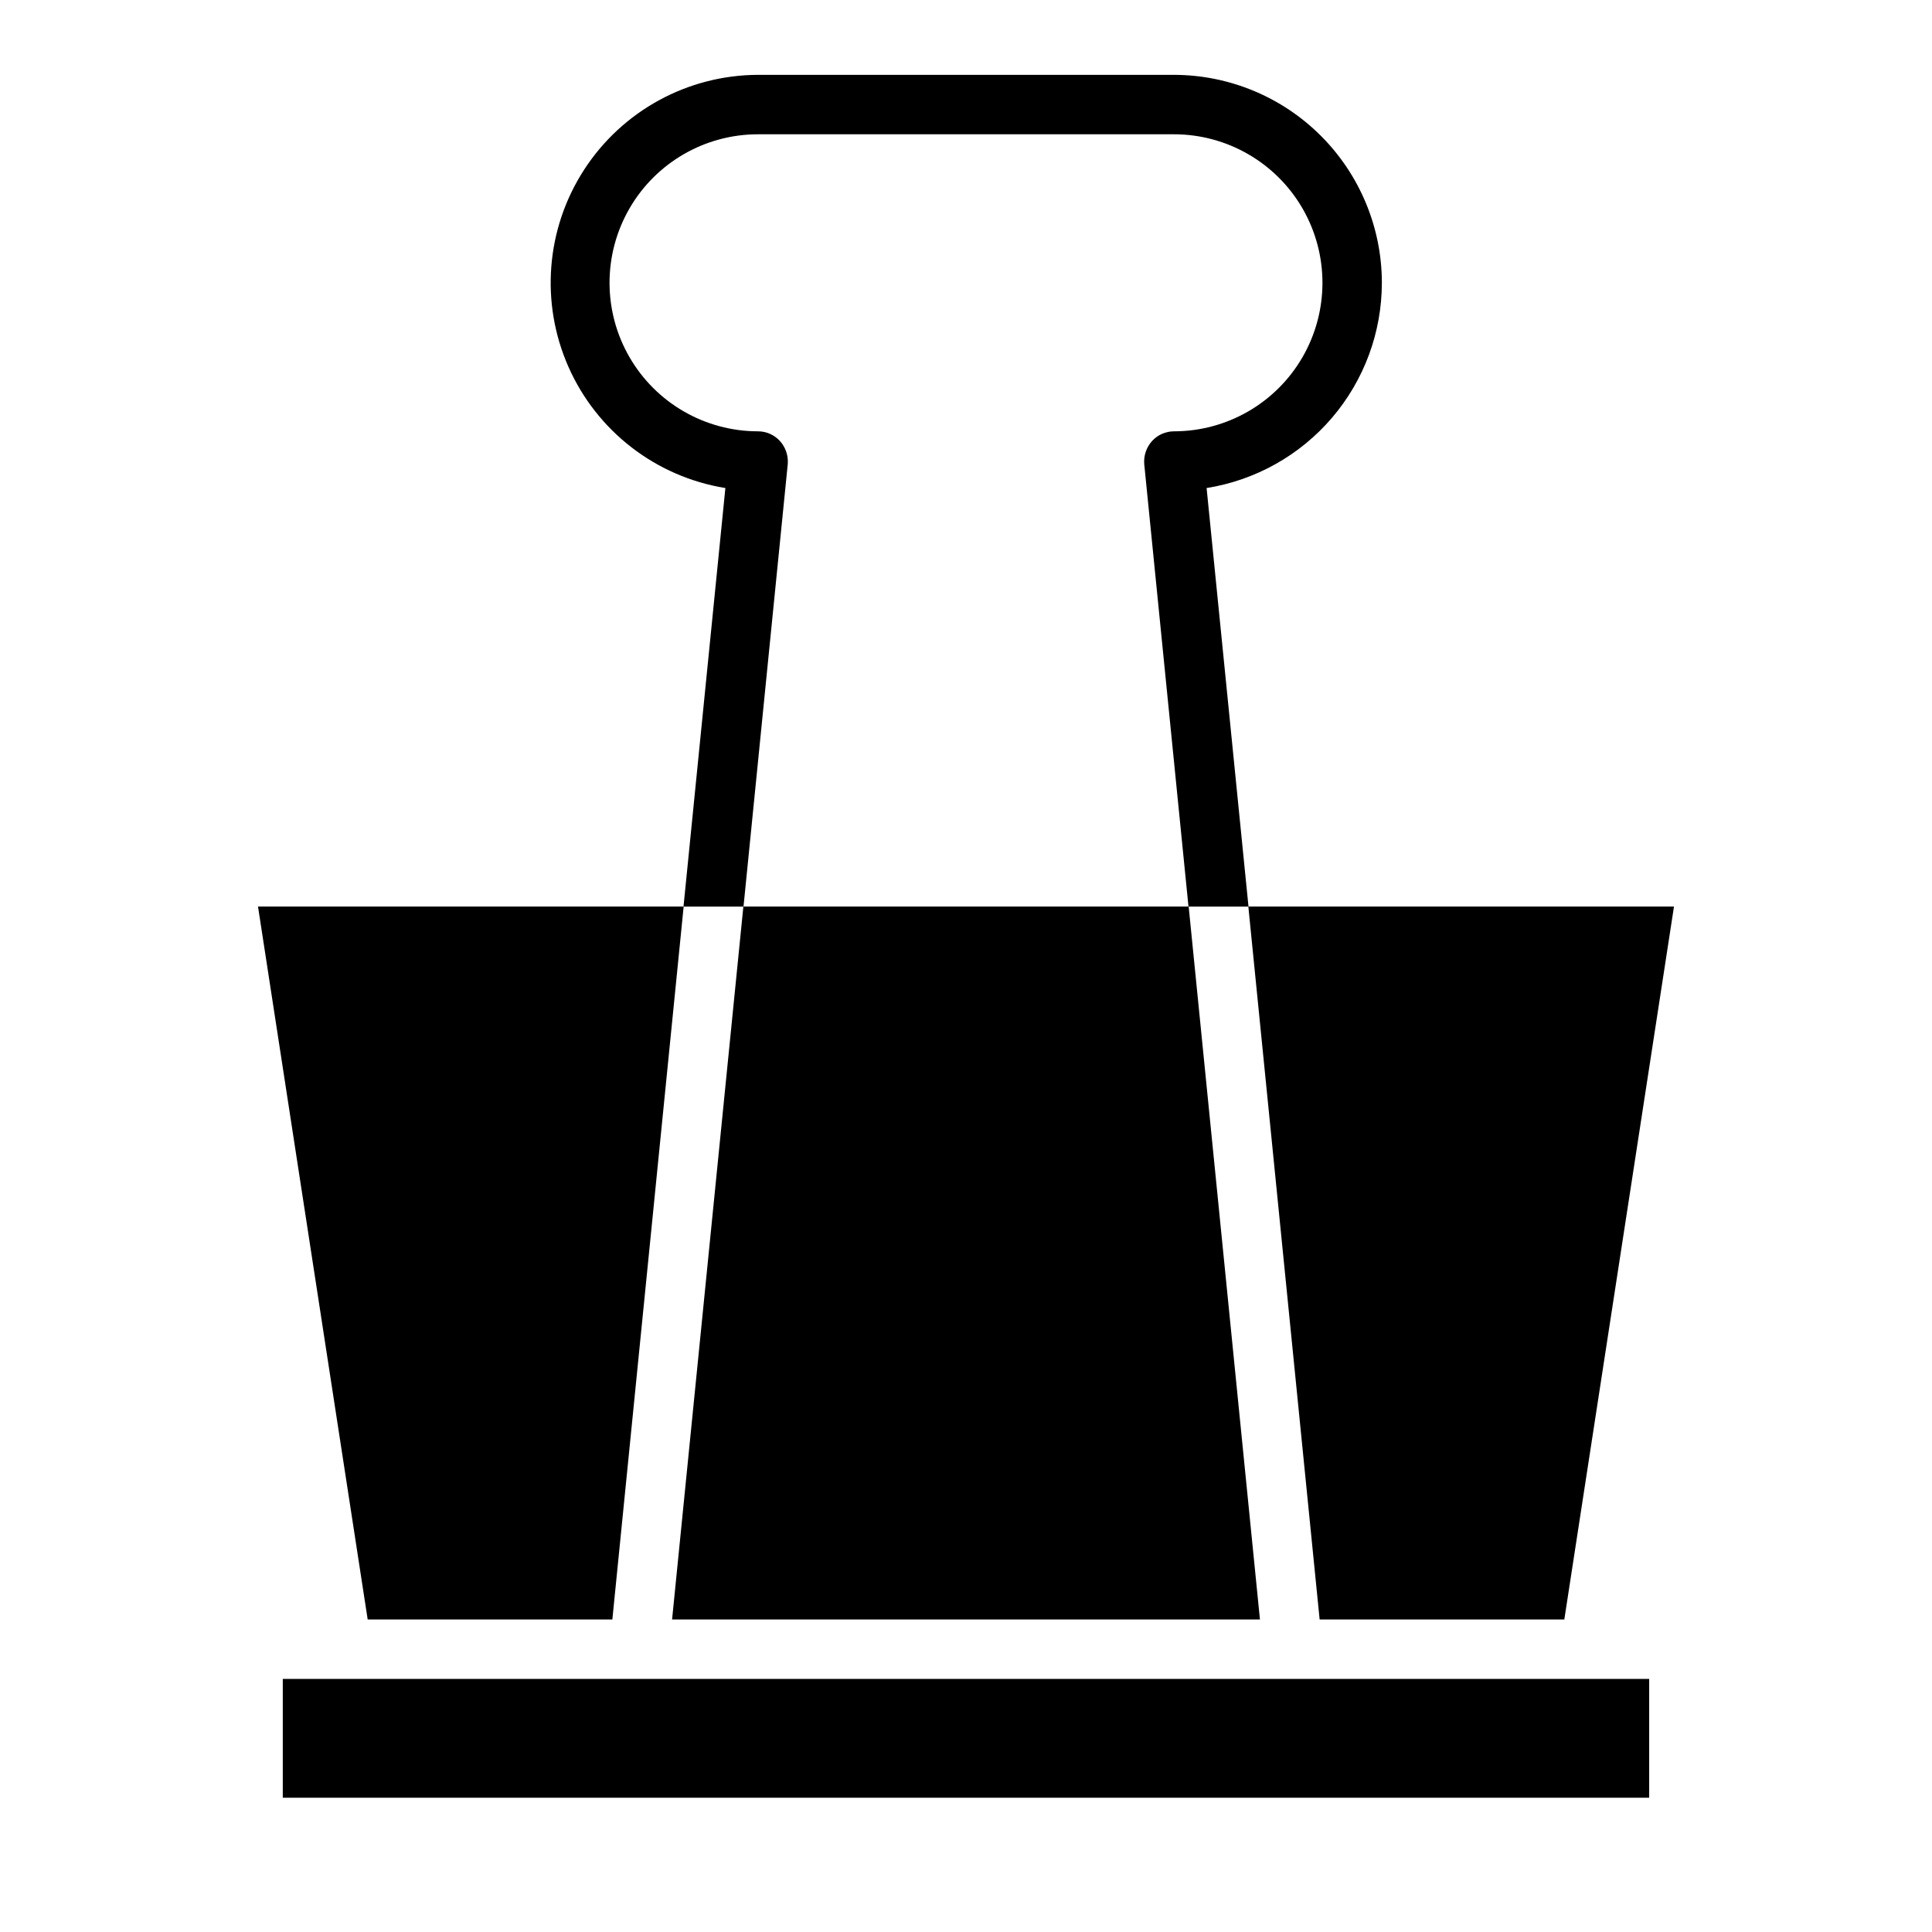
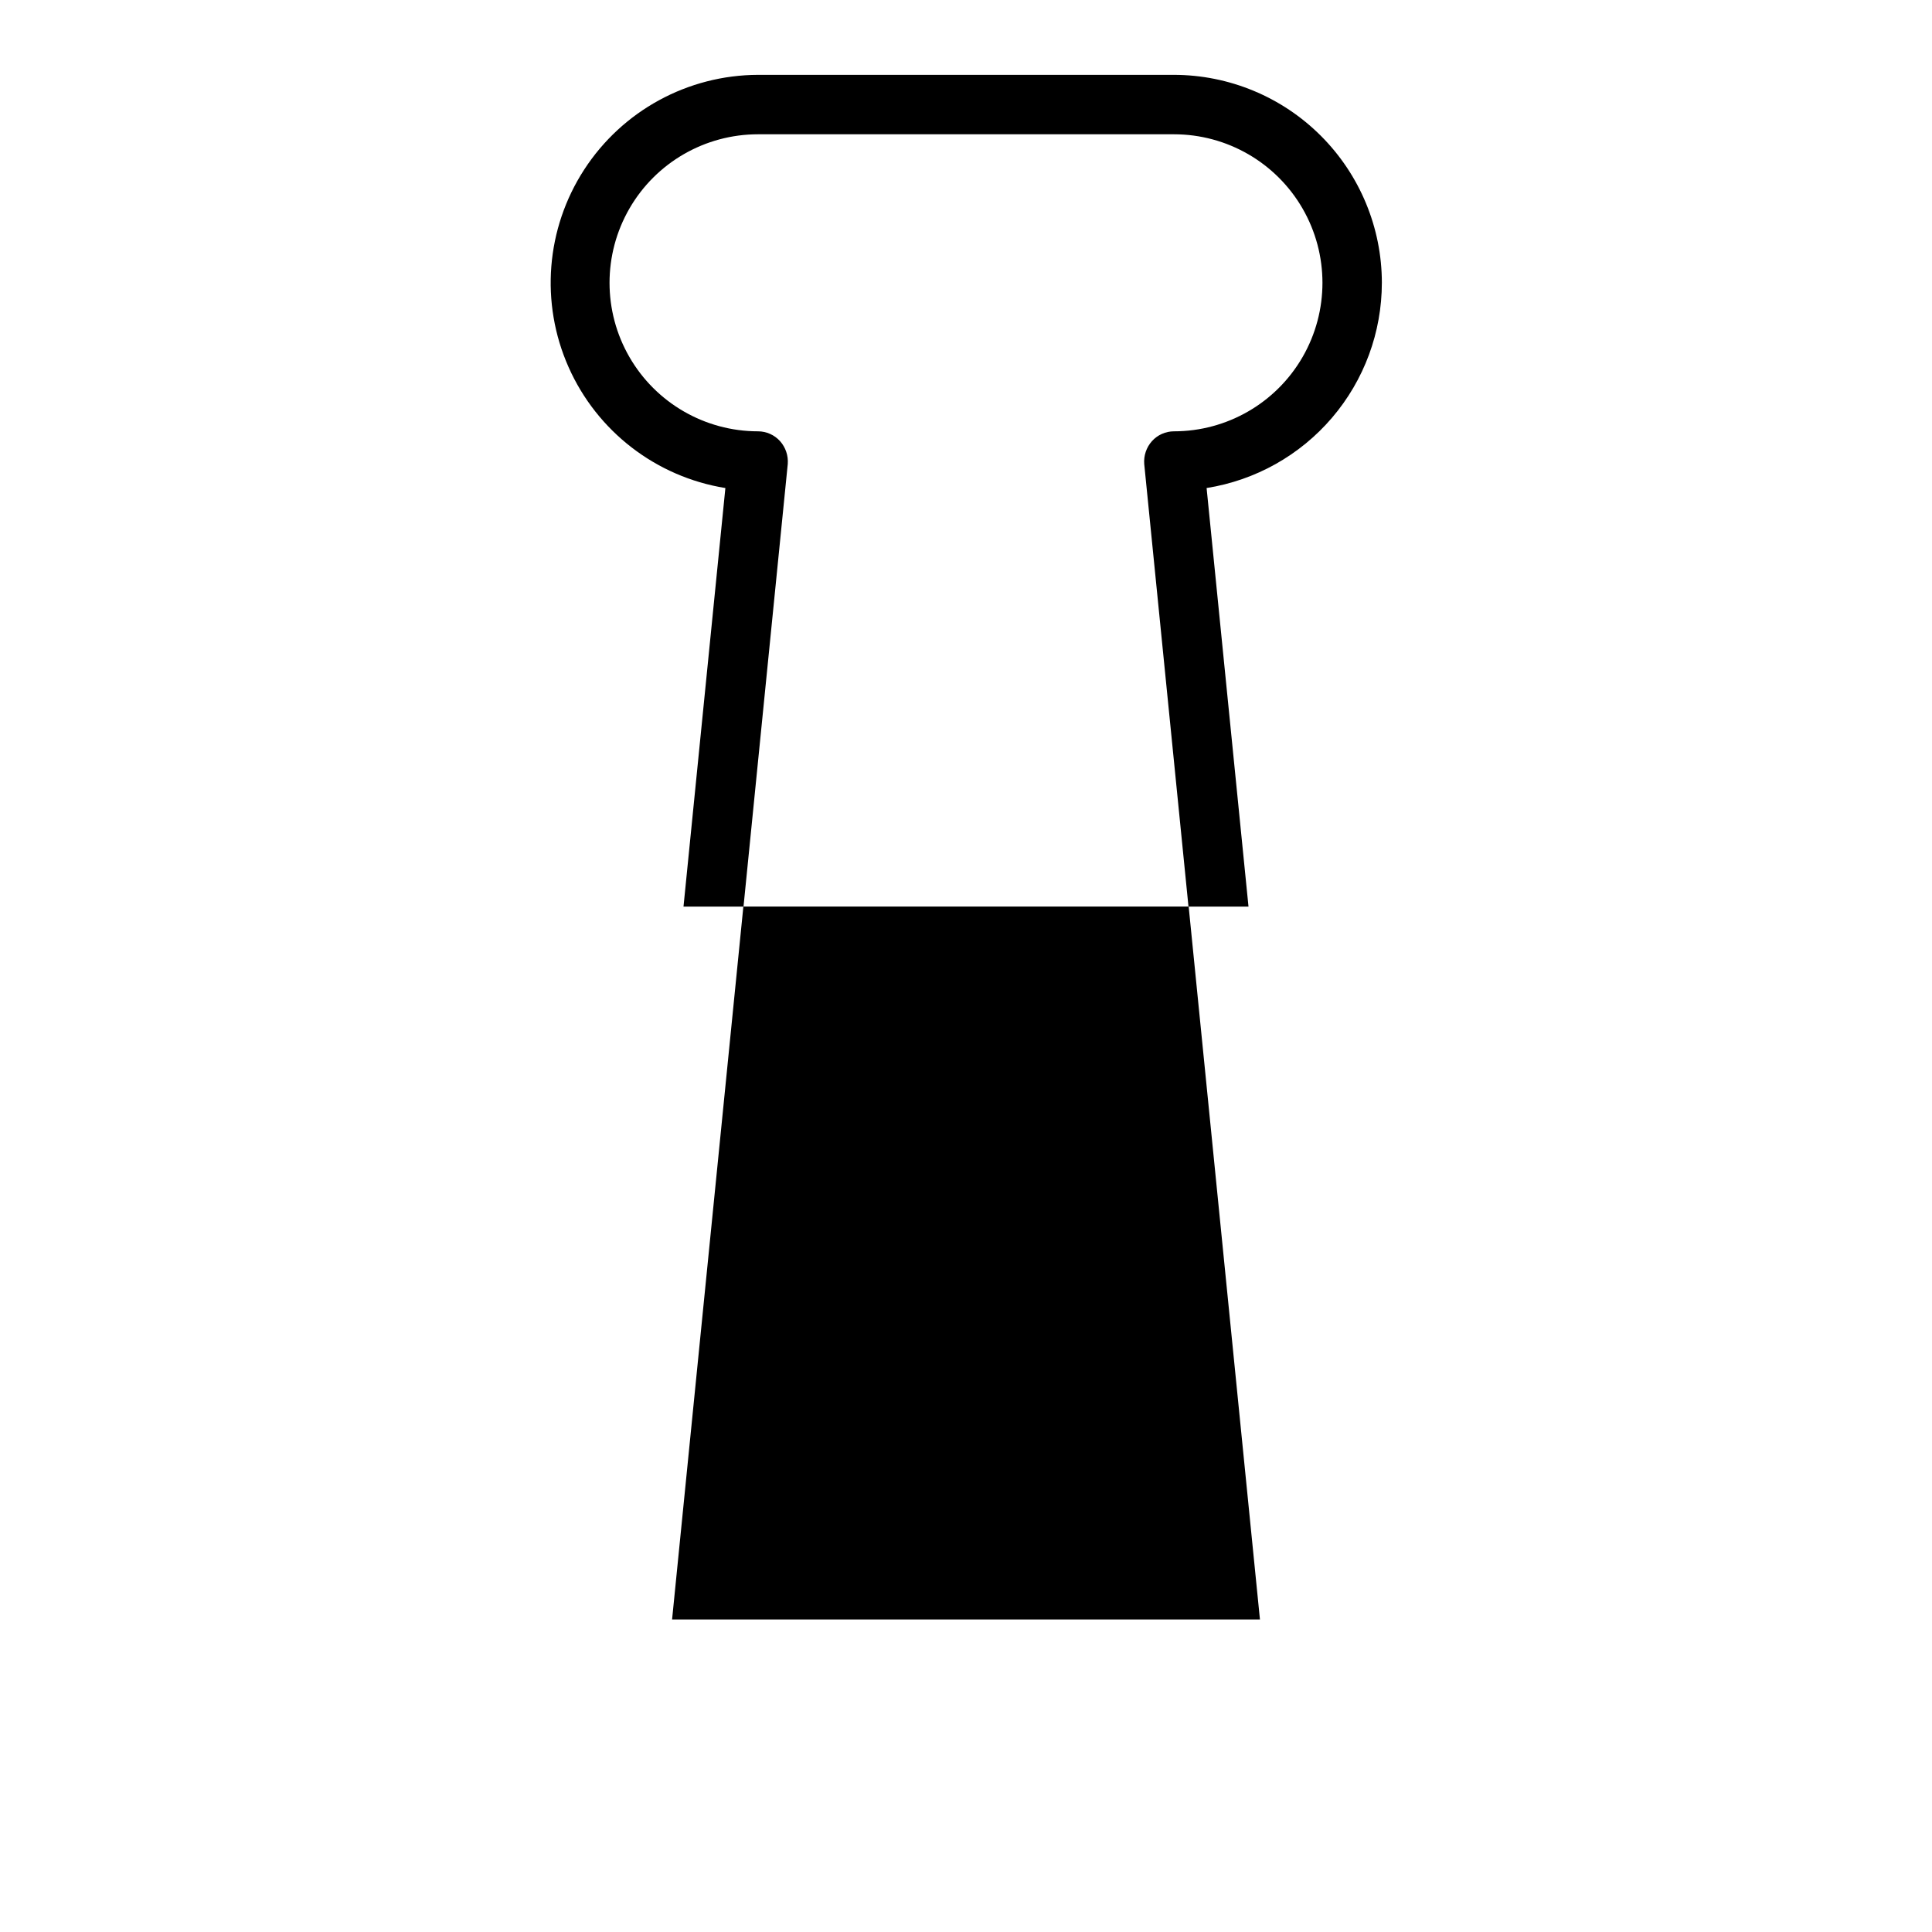
<svg xmlns="http://www.w3.org/2000/svg" fill="#000000" width="800px" height="800px" version="1.1" viewBox="144 144 512 512">
  <g>
    <path d="m510.21 218.94c-0.016-14.609-5.828-28.613-16.16-38.945-10.328-10.332-24.336-16.141-38.945-16.16h-110.21c-18.621 0.051-35.957 9.5-46.086 25.125-10.133 15.621-11.688 35.305-4.137 52.324 7.547 17.02 23.184 29.078 41.562 32.051l-11.098 110.92h15.902l11.727-117.29c0.172-2.215-0.566-4.402-2.047-6.062-1.488-1.648-3.602-2.59-5.824-2.598-14.062 0-27.055-7.5-34.086-19.68-7.031-12.176-7.031-27.18 0-39.359 7.031-12.18 20.023-19.68 34.086-19.68h110.21c14.062 0 27.059 7.5 34.09 19.68 7.027 12.18 7.027 27.184 0 39.359-7.031 12.18-20.027 19.68-34.09 19.68-2.219 0.008-4.336 0.949-5.824 2.598-1.48 1.66-2.219 3.848-2.047 6.062l11.73 117.29h15.902l-11.102-110.92c12.945-2.059 24.734-8.668 33.246-18.637 8.516-9.969 13.191-22.648 13.199-35.758z" />
    <path d="m341 384.25-18.891 188.93h155.79l-18.891-188.93z" />
-     <path d="m558.56 573.18 29.062-188.93h-112.8l18.895 188.93z" />
-     <path d="m218.94 588.93h362.11v31.488h-362.11z" />
-     <path d="m241.44 573.18h64.84l18.895-188.93h-112.8z" />
  </g>
</svg>